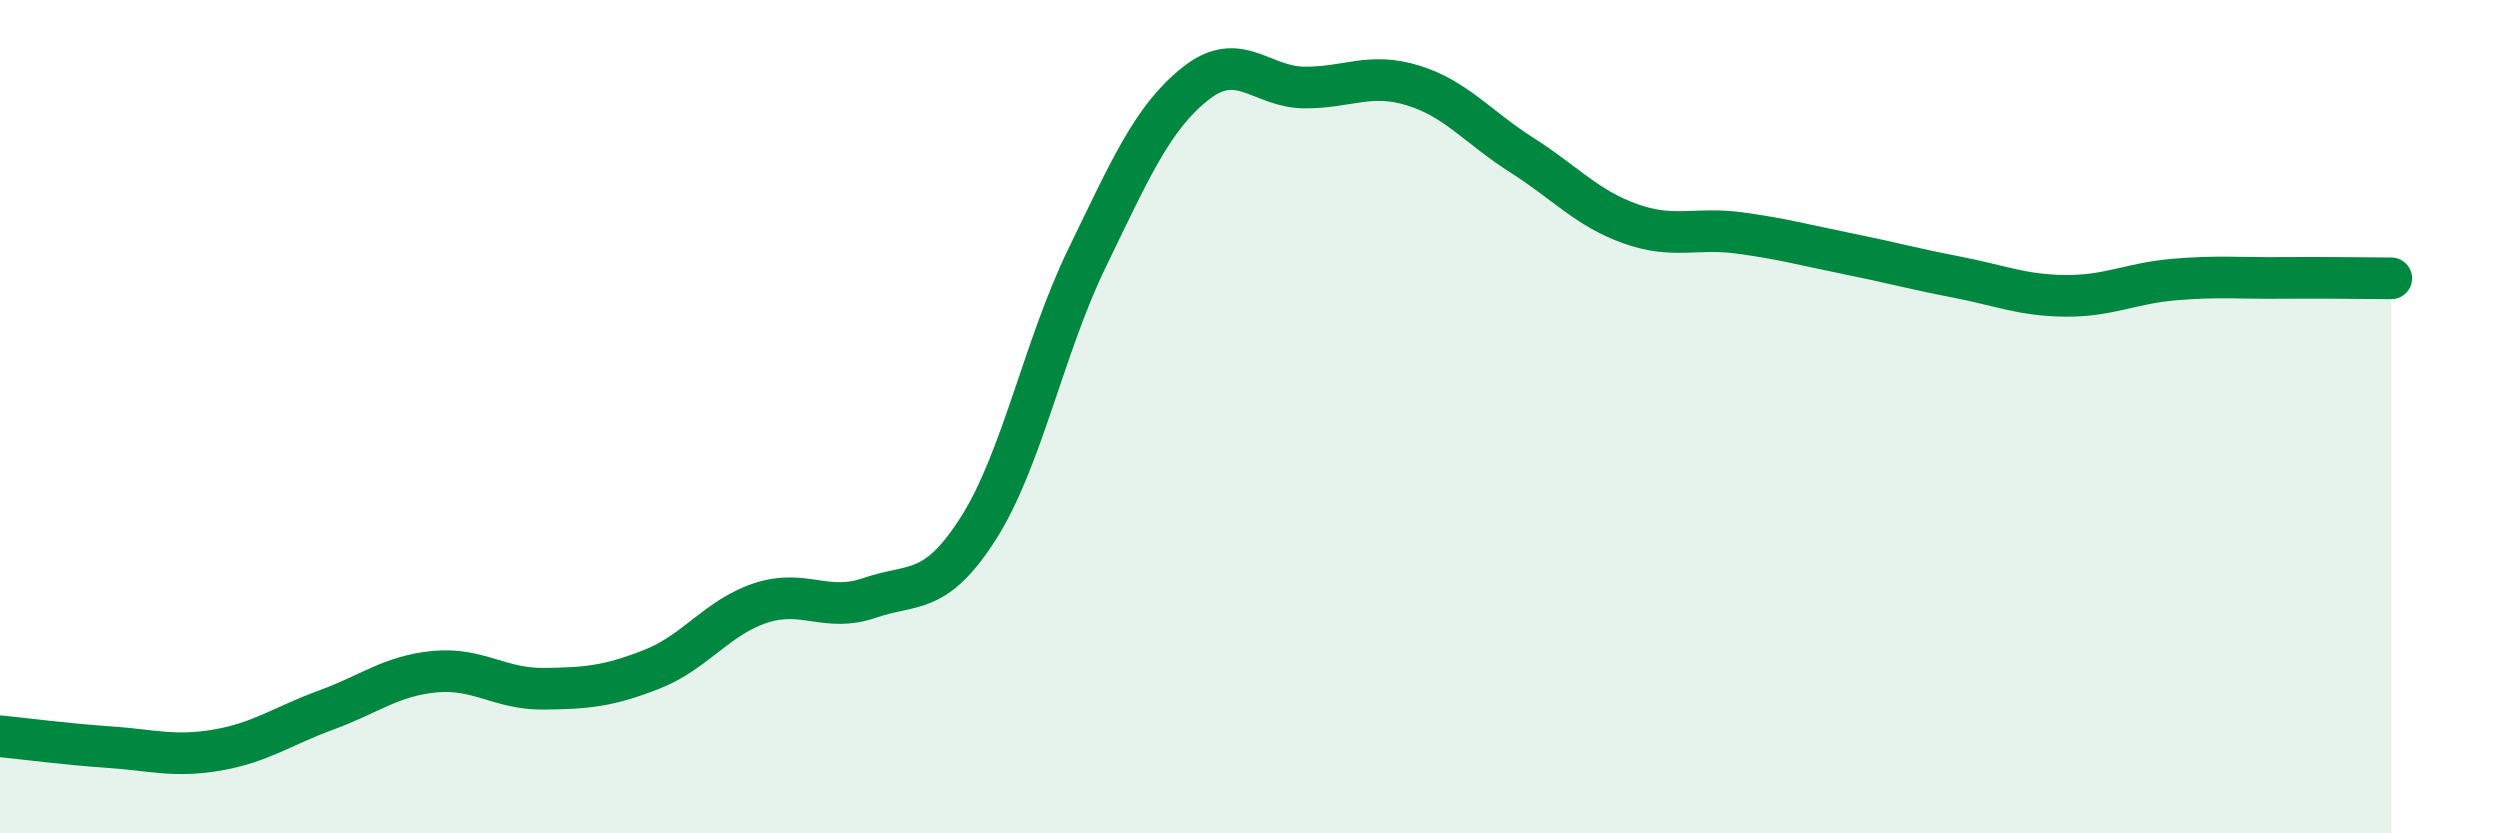
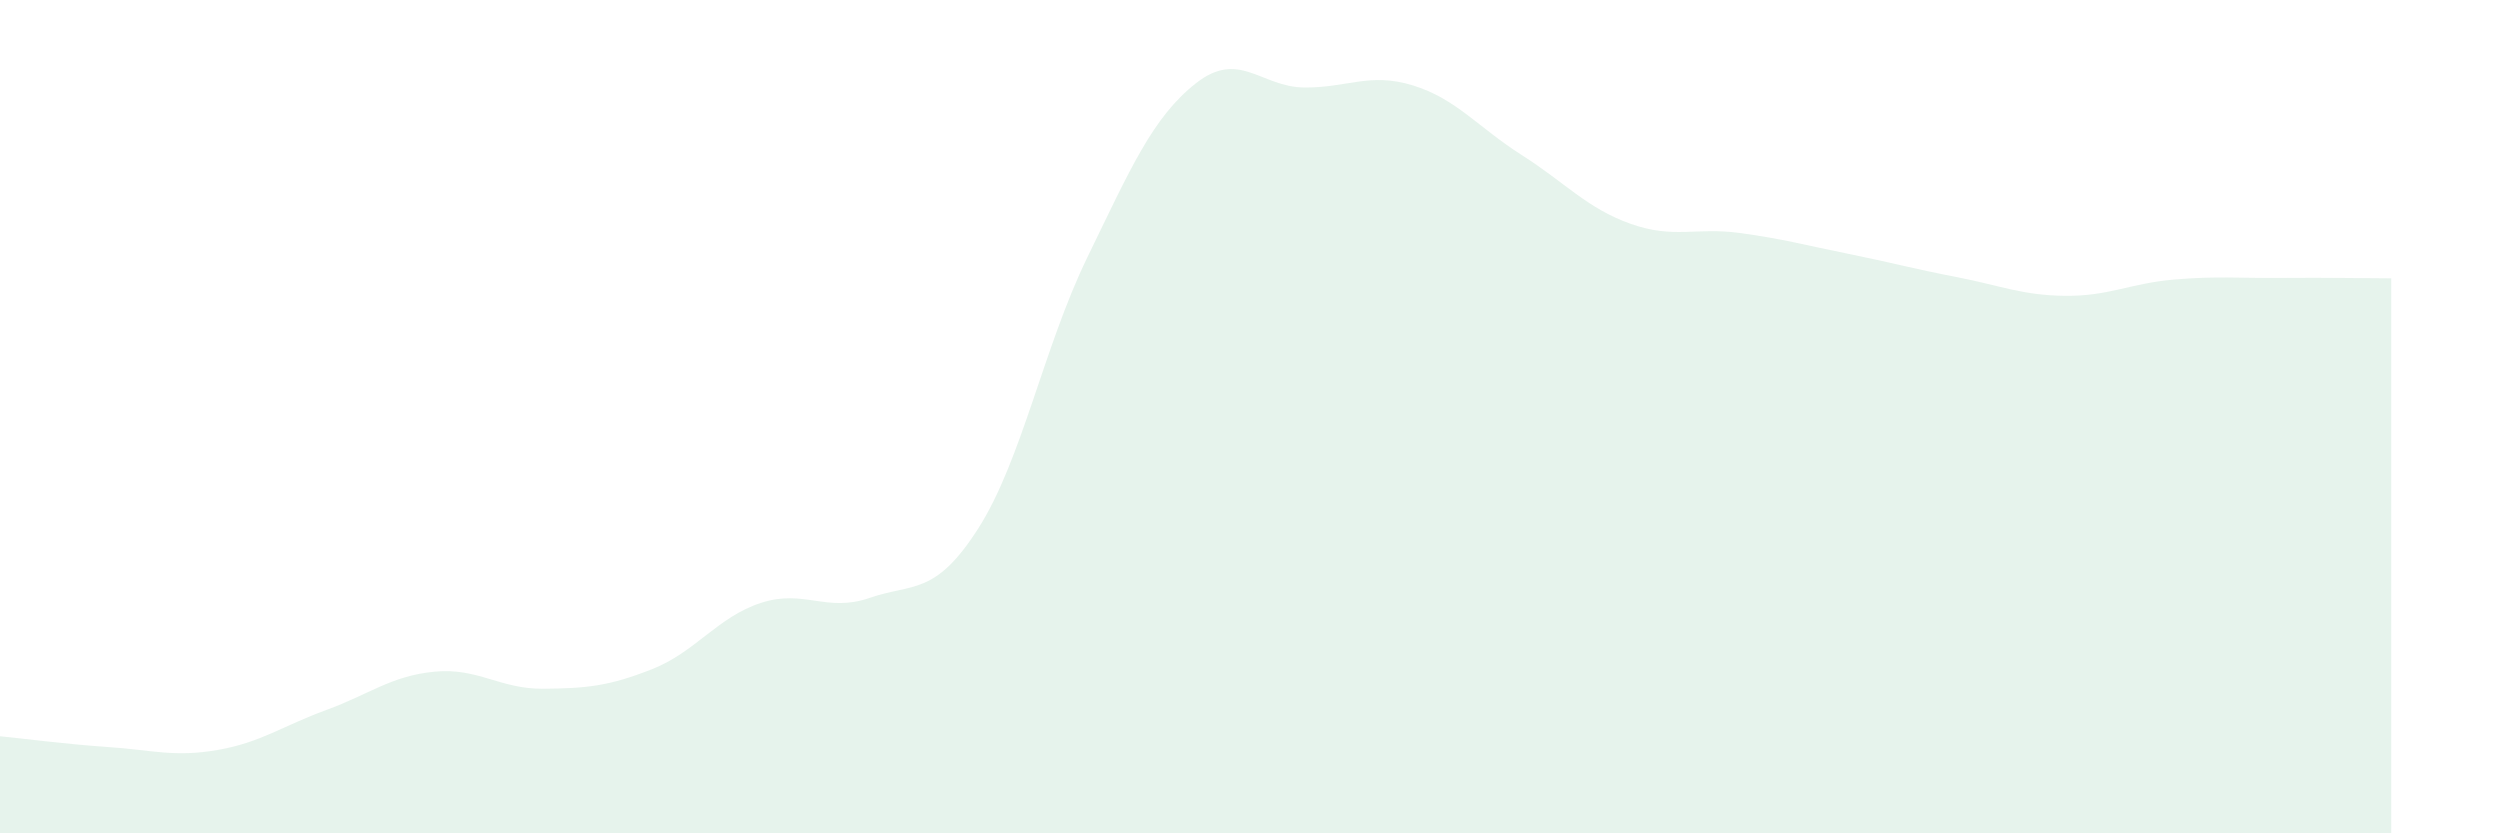
<svg xmlns="http://www.w3.org/2000/svg" width="60" height="20" viewBox="0 0 60 20">
  <path d="M 0,17.67 C 0.52,17.72 1.57,17.86 2.61,17.93 C 3.65,18 4.18,18.18 5.22,18 C 6.26,17.82 6.79,17.42 7.83,17.04 C 8.87,16.66 9.39,16.22 10.43,16.12 C 11.47,16.02 12,16.54 13.04,16.53 C 14.08,16.52 14.61,16.47 15.65,16.06 C 16.69,15.65 17.22,14.81 18.26,14.47 C 19.3,14.13 19.83,14.71 20.87,14.35 C 21.91,13.99 22.44,14.31 23.48,12.68 C 24.52,11.05 25.05,8.33 26.09,6.19 C 27.13,4.05 27.66,2.82 28.7,2 C 29.74,1.18 30.26,2.09 31.3,2.1 C 32.34,2.11 32.87,1.73 33.91,2.05 C 34.95,2.37 35.48,3.06 36.52,3.72 C 37.56,4.38 38.09,5 39.13,5.37 C 40.17,5.74 40.7,5.45 41.74,5.59 C 42.78,5.73 43.31,5.88 44.35,6.09 C 45.39,6.3 45.92,6.45 46.96,6.65 C 48,6.85 48.53,7.09 49.57,7.1 C 50.61,7.11 51.13,6.8 52.17,6.71 C 53.21,6.62 53.74,6.68 54.78,6.67 C 55.82,6.66 56.87,6.68 57.39,6.68L57.39 20L0 20Z" fill="#008740" opacity="0.1" stroke-linecap="round" stroke-linejoin="round" />
-   <path d="M 0,17.67 C 0.52,17.72 1.57,17.86 2.61,17.93 C 3.65,18 4.18,18.18 5.22,18 C 6.26,17.82 6.79,17.42 7.83,17.04 C 8.87,16.66 9.39,16.22 10.43,16.12 C 11.47,16.02 12,16.54 13.04,16.53 C 14.08,16.52 14.61,16.47 15.65,16.06 C 16.69,15.65 17.22,14.81 18.26,14.47 C 19.3,14.13 19.83,14.71 20.87,14.35 C 21.91,13.99 22.44,14.31 23.48,12.68 C 24.52,11.05 25.05,8.33 26.09,6.19 C 27.13,4.05 27.66,2.82 28.7,2 C 29.74,1.18 30.26,2.09 31.3,2.1 C 32.34,2.11 32.87,1.73 33.91,2.05 C 34.95,2.37 35.48,3.06 36.52,3.72 C 37.56,4.38 38.09,5 39.13,5.37 C 40.17,5.74 40.7,5.45 41.74,5.59 C 42.78,5.73 43.31,5.88 44.35,6.09 C 45.39,6.3 45.92,6.45 46.96,6.65 C 48,6.85 48.53,7.09 49.57,7.1 C 50.61,7.11 51.13,6.8 52.17,6.71 C 53.21,6.62 53.74,6.68 54.78,6.67 C 55.82,6.66 56.87,6.68 57.39,6.68" stroke="#008740" stroke-width="1" fill="none" stroke-linecap="round" stroke-linejoin="round" />
</svg>